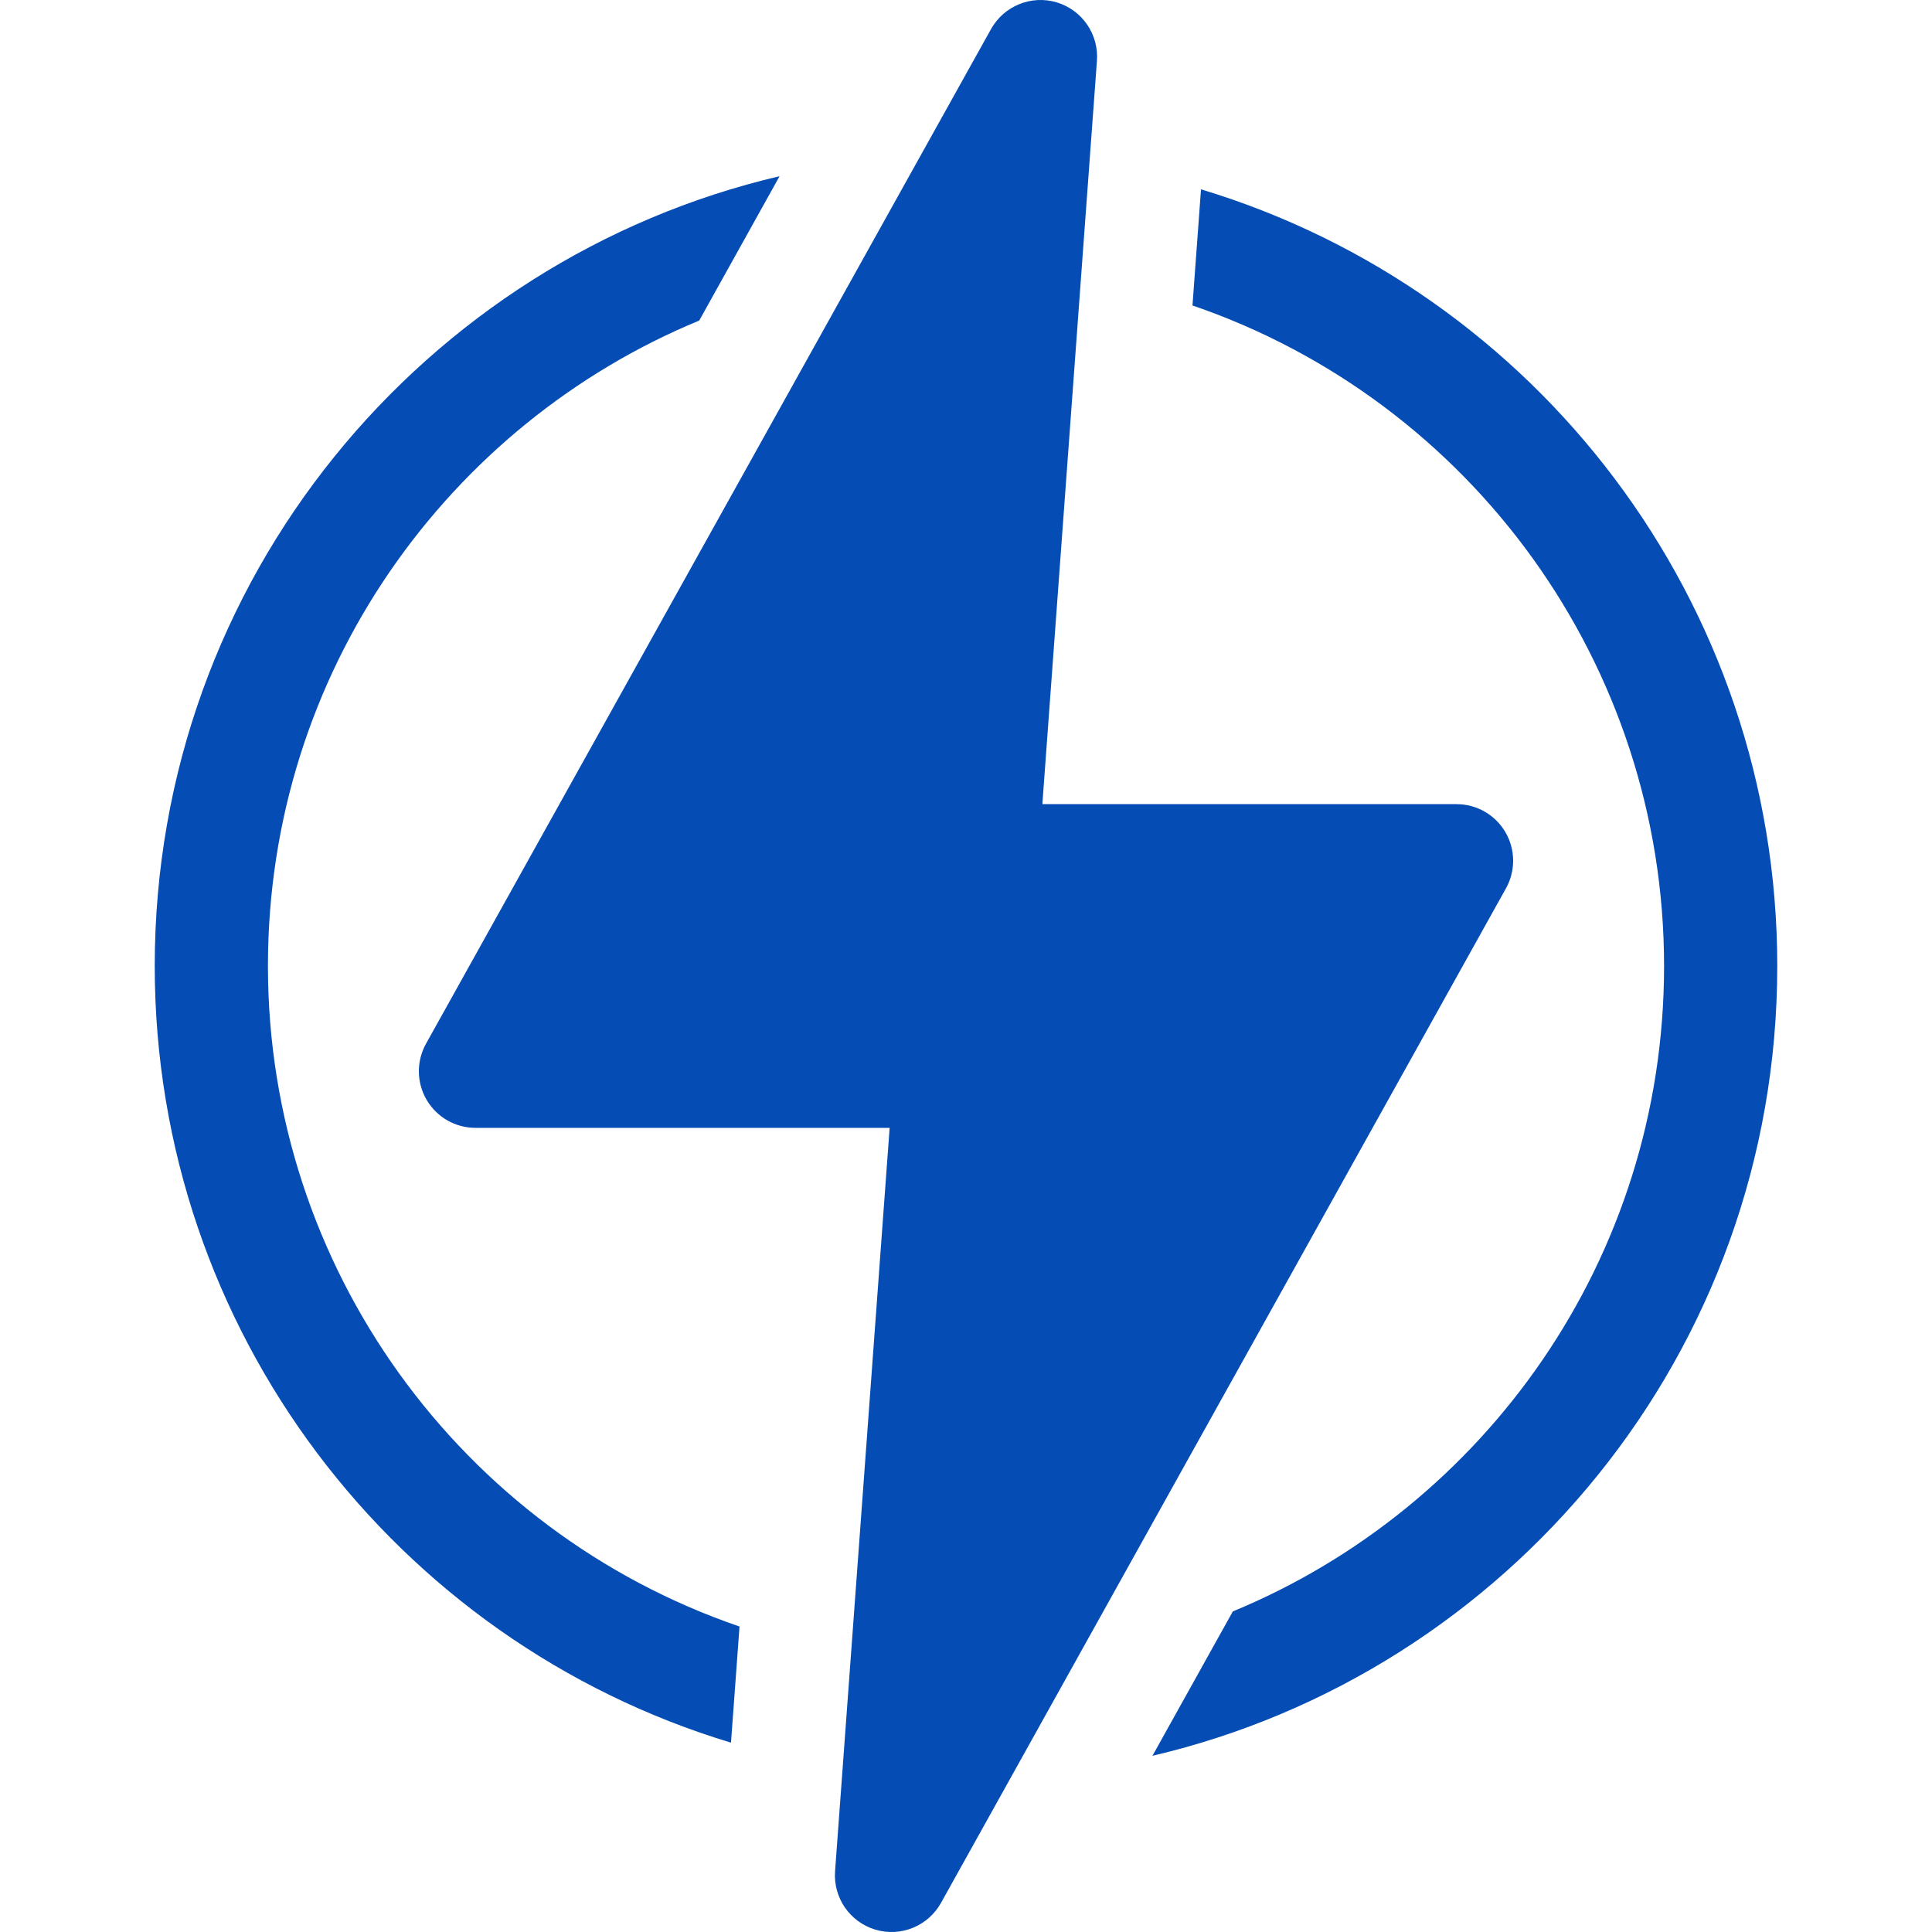
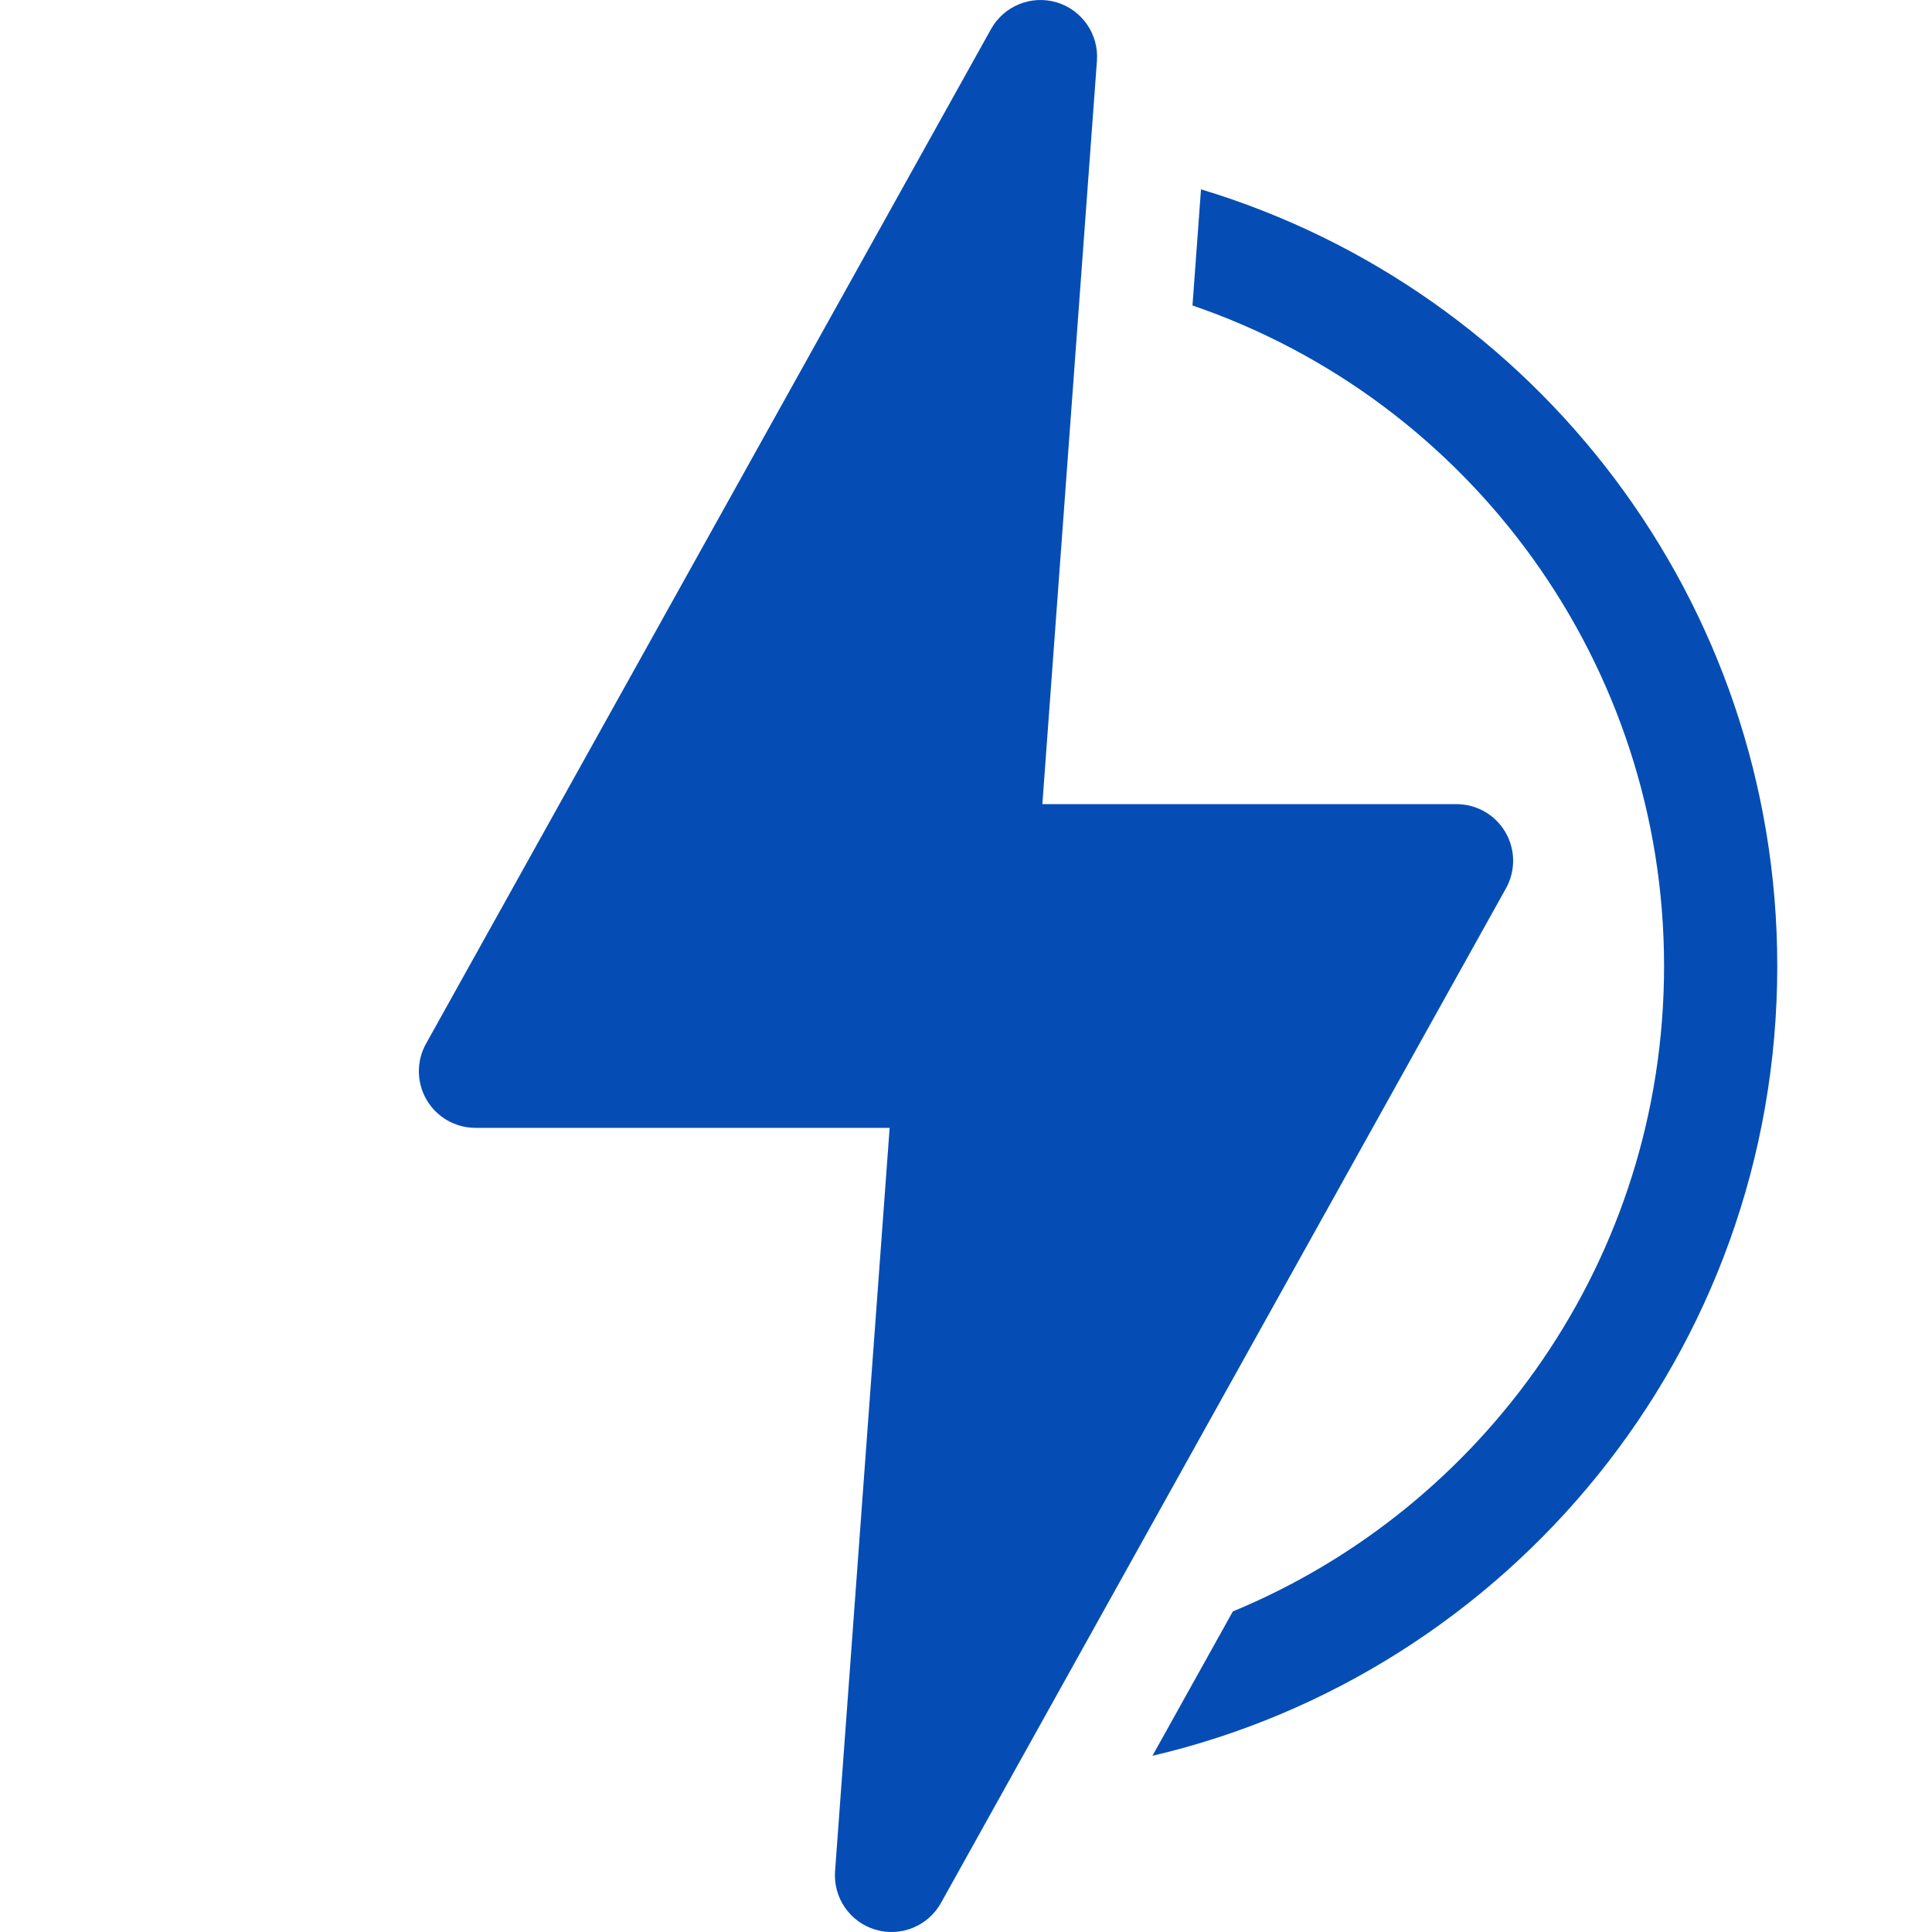
<svg xmlns="http://www.w3.org/2000/svg" width="44" height="44" viewBox="0 0 44 44" fill="none">
  <g clip-path="url(#clip0_5101_13663)">
-     <path d="M6.102 22C6.102 15.307 10.217 9.659 15.923 7.301H15.924L17.754 4.013C9.675 5.903 3.524 13.179 3.524 22C3.524 30.301 9.014 37.386 16.648 39.688L16.842 37.043C10.496 34.87 6.102 28.868 6.102 22Z" fill="#054DB4" />
    <path d="M27.352 4.312L27.158 6.957C33.504 9.13 37.898 15.132 37.898 22C37.898 28.686 33.788 34.339 28.077 36.699H28.077L26.246 39.987C34.325 38.097 40.476 30.821 40.476 22C40.476 13.699 34.986 6.614 27.352 4.312Z" fill="#054DB4" />
    <path d="M34.283 18.95C34.052 18.556 33.629 18.314 33.172 18.314H23.739L24.982 1.384C25.026 0.781 24.645 0.228 24.066 0.054C23.487 -0.119 22.865 0.134 22.57 0.662L9.702 23.77C9.48 24.169 9.486 24.656 9.717 25.05C9.949 25.444 10.371 25.686 10.828 25.686H20.261L19.018 42.616C18.974 43.22 19.355 43.772 19.934 43.946C20.518 44.121 21.138 43.862 21.43 43.338L34.298 20.23C34.52 19.831 34.515 19.344 34.283 18.95Z" fill="#054DB4" />
  </g>
  <defs>
    <clipPath id="clip0_5101_13663">
      <rect width="44" height="44" fill="white" />
    </clipPath>
  </defs>
</svg>